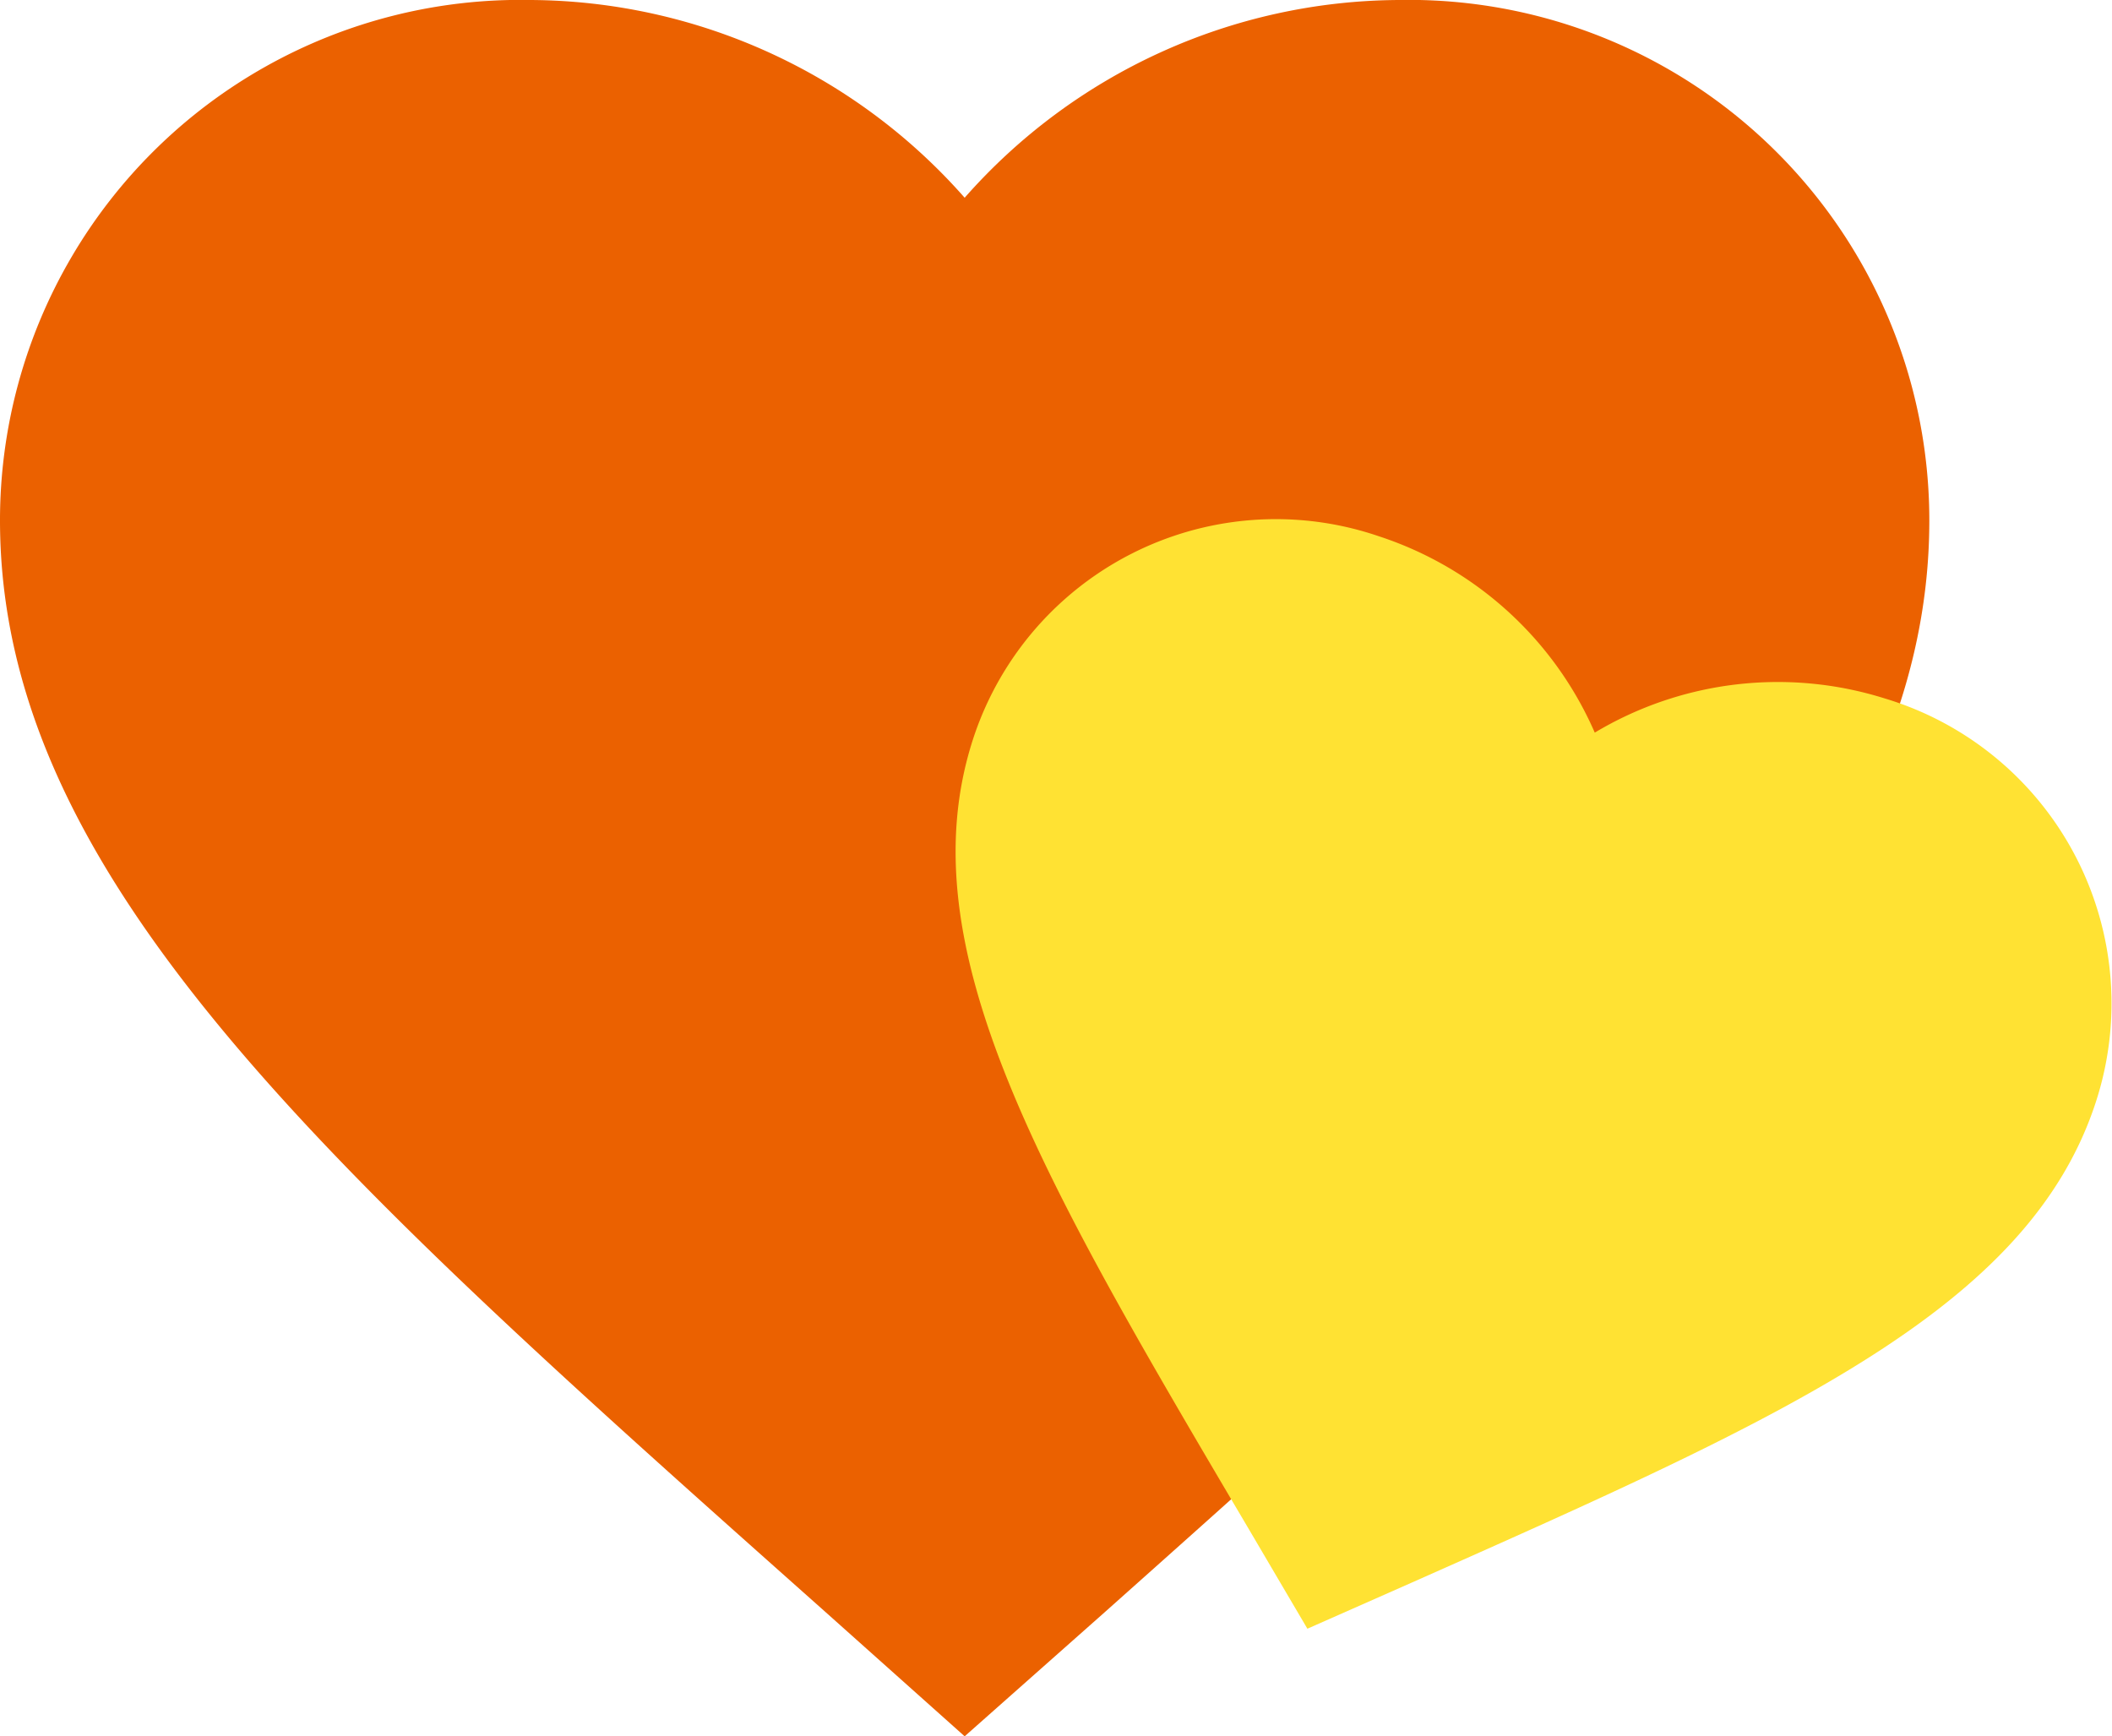
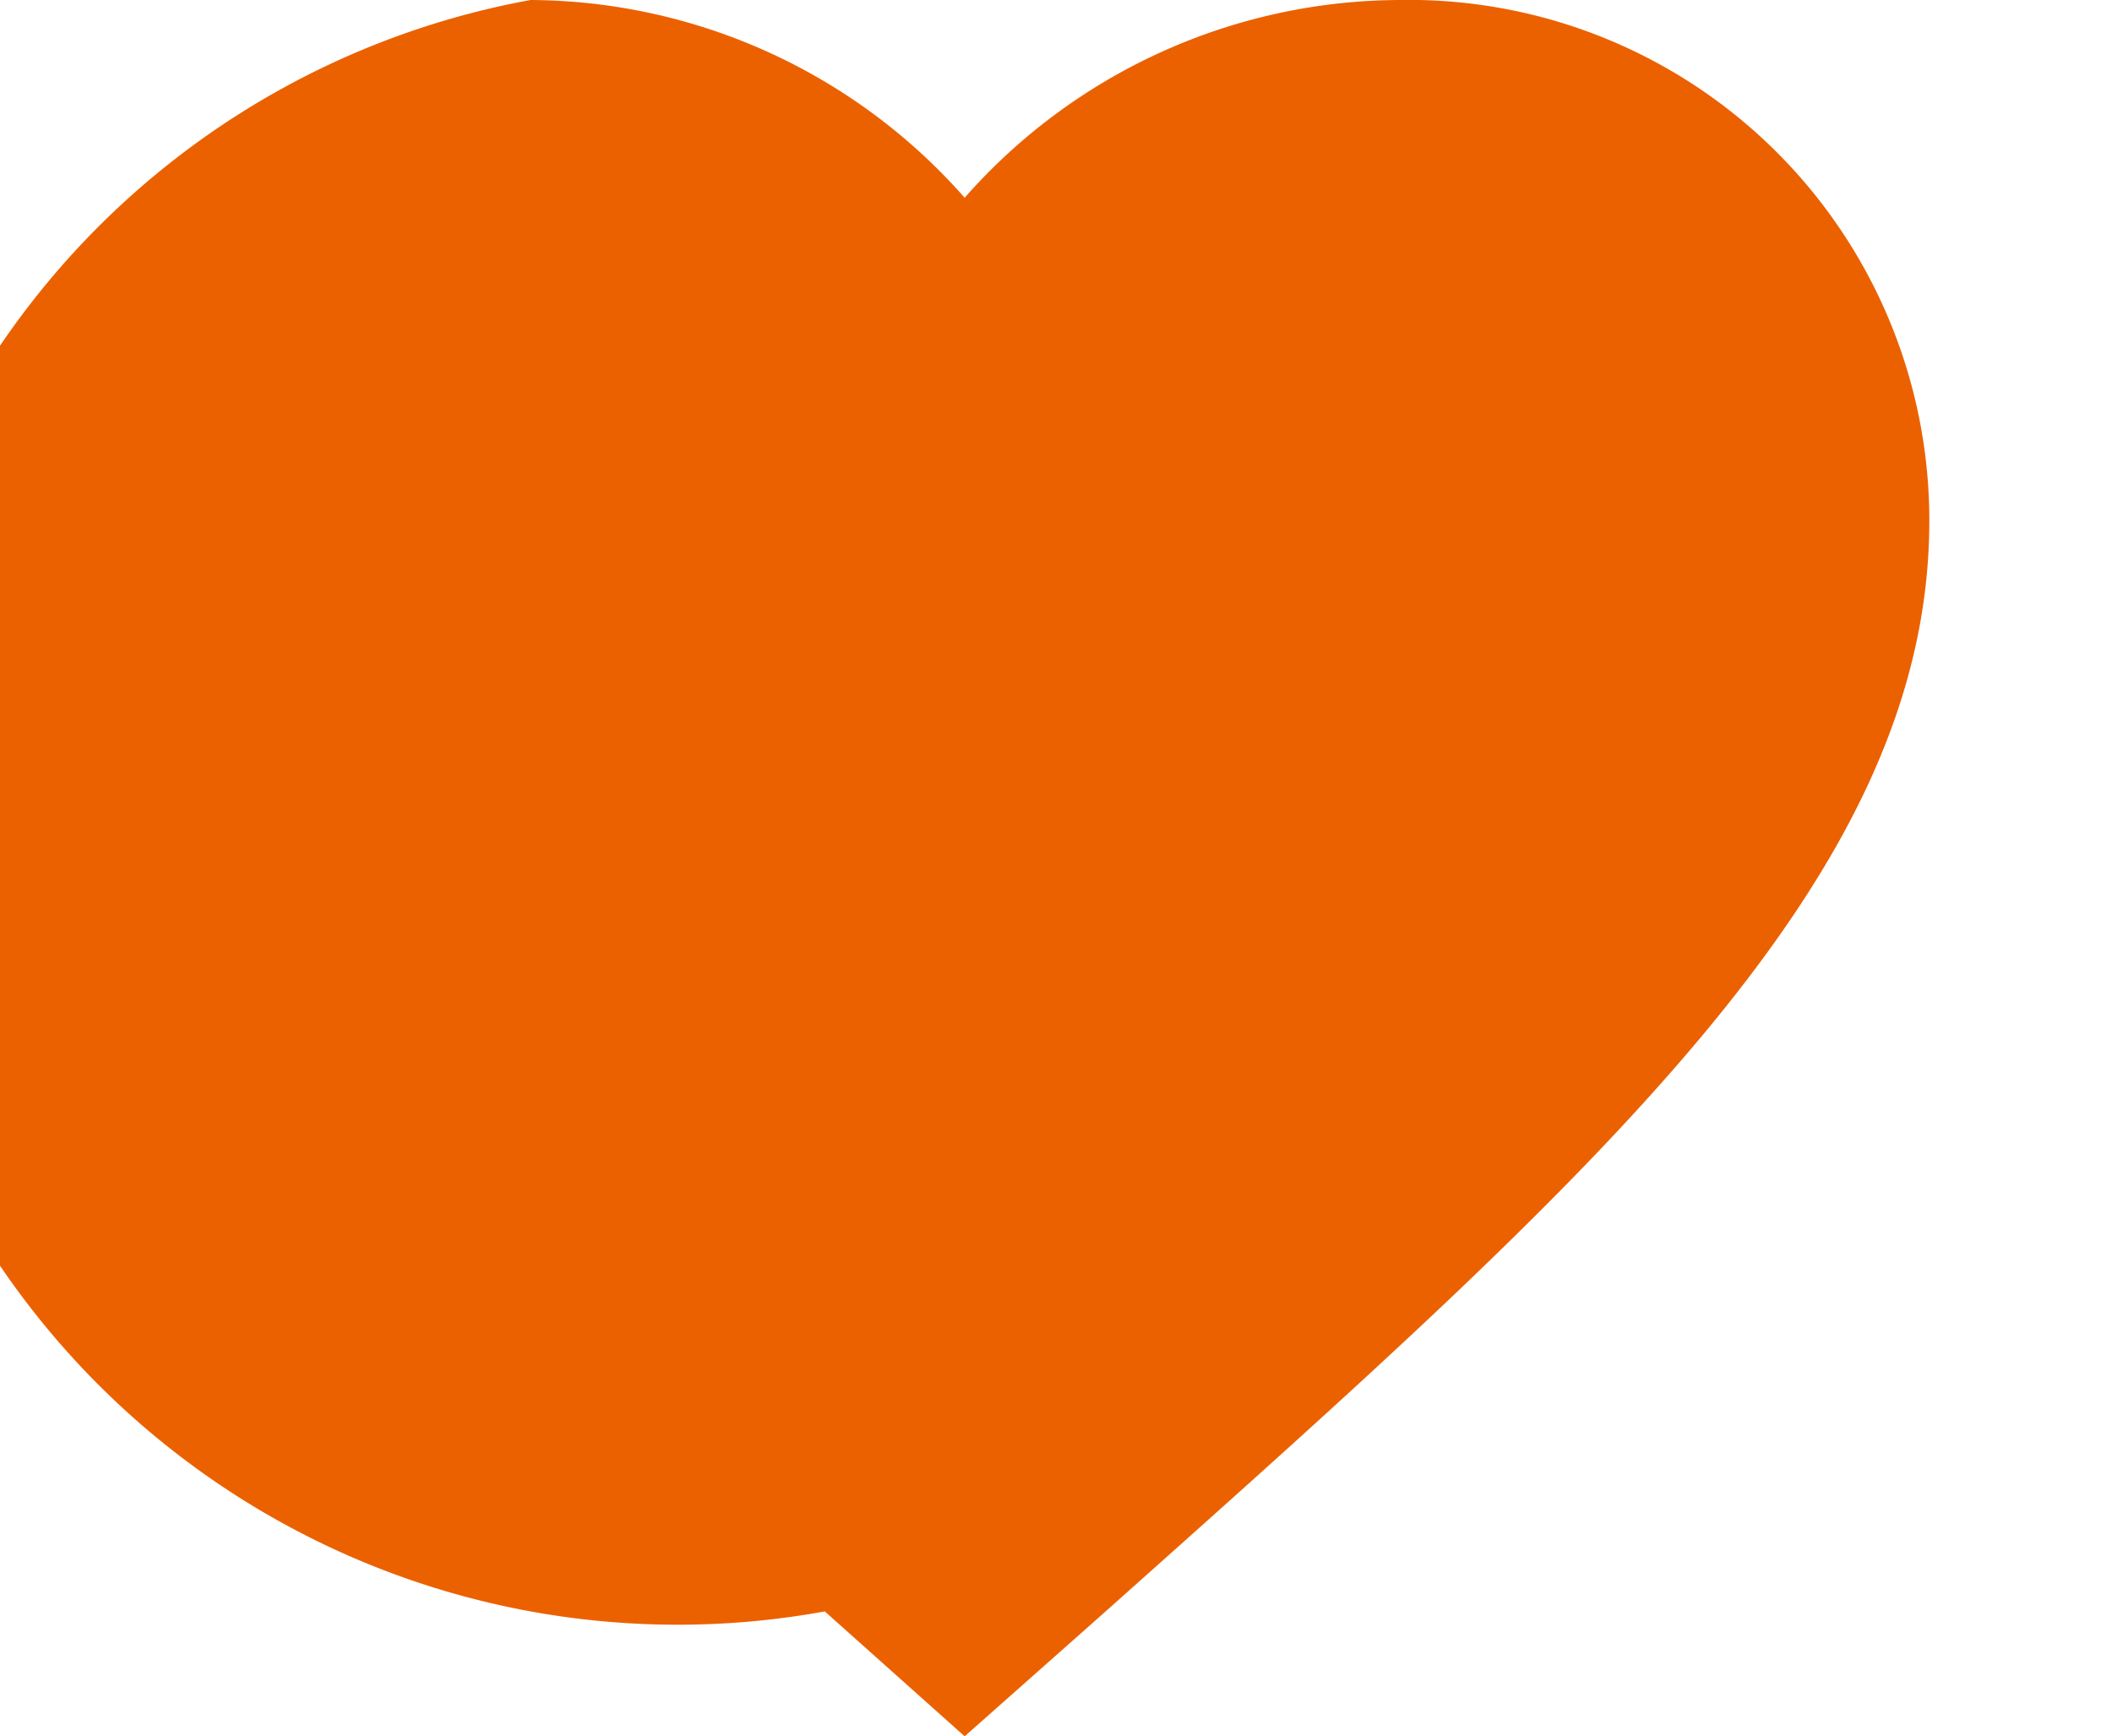
<svg xmlns="http://www.w3.org/2000/svg" width="41.355" height="34" viewBox="0 0 41.355 34">
  <g id="アートワーク_56" data-name="アートワーク 56" transform="translate(20.677 17)">
    <g id="グループ_657931" data-name="グループ 657931" transform="translate(-20.677 -17)">
-       <path id="パス_697686" data-name="パス 697686" d="M18.889,34,16.15,31.554C6.422,22.9,0,17.195,0,10.191A10.191,10.191,0,0,1,10.389,0a11.4,11.4,0,0,1,8.5,3.872A11.4,11.4,0,0,1,27.389,0,10.191,10.191,0,0,1,37.778,10.191c0,7-6.422,12.711-16.15,21.382Z" fill="#eb6100" />
-       <path id="パス_697687" data-name="パス 697687" d="M26.7,32.492l-1.139-1.937c-4.049-6.86-6.723-11.384-5.414-15.464A6.235,6.235,0,0,1,28.1,11.1a6.977,6.977,0,0,1,4.227,3.845A6.975,6.975,0,0,1,38,14.274a6.235,6.235,0,0,1,4.147,7.879c-1.31,4.08-6.118,6.2-13.406,9.437Z" transform="translate(-1.1 -0.599)" fill="#ffe233" />
+       <path id="パス_697686" data-name="パス 697686" d="M18.889,34,16.15,31.554A10.191,10.191,0,0,1,10.389,0a11.4,11.4,0,0,1,8.5,3.872A11.4,11.4,0,0,1,27.389,0,10.191,10.191,0,0,1,37.778,10.191c0,7-6.422,12.711-16.15,21.382Z" fill="#eb6100" />
    </g>
  </g>
</svg>